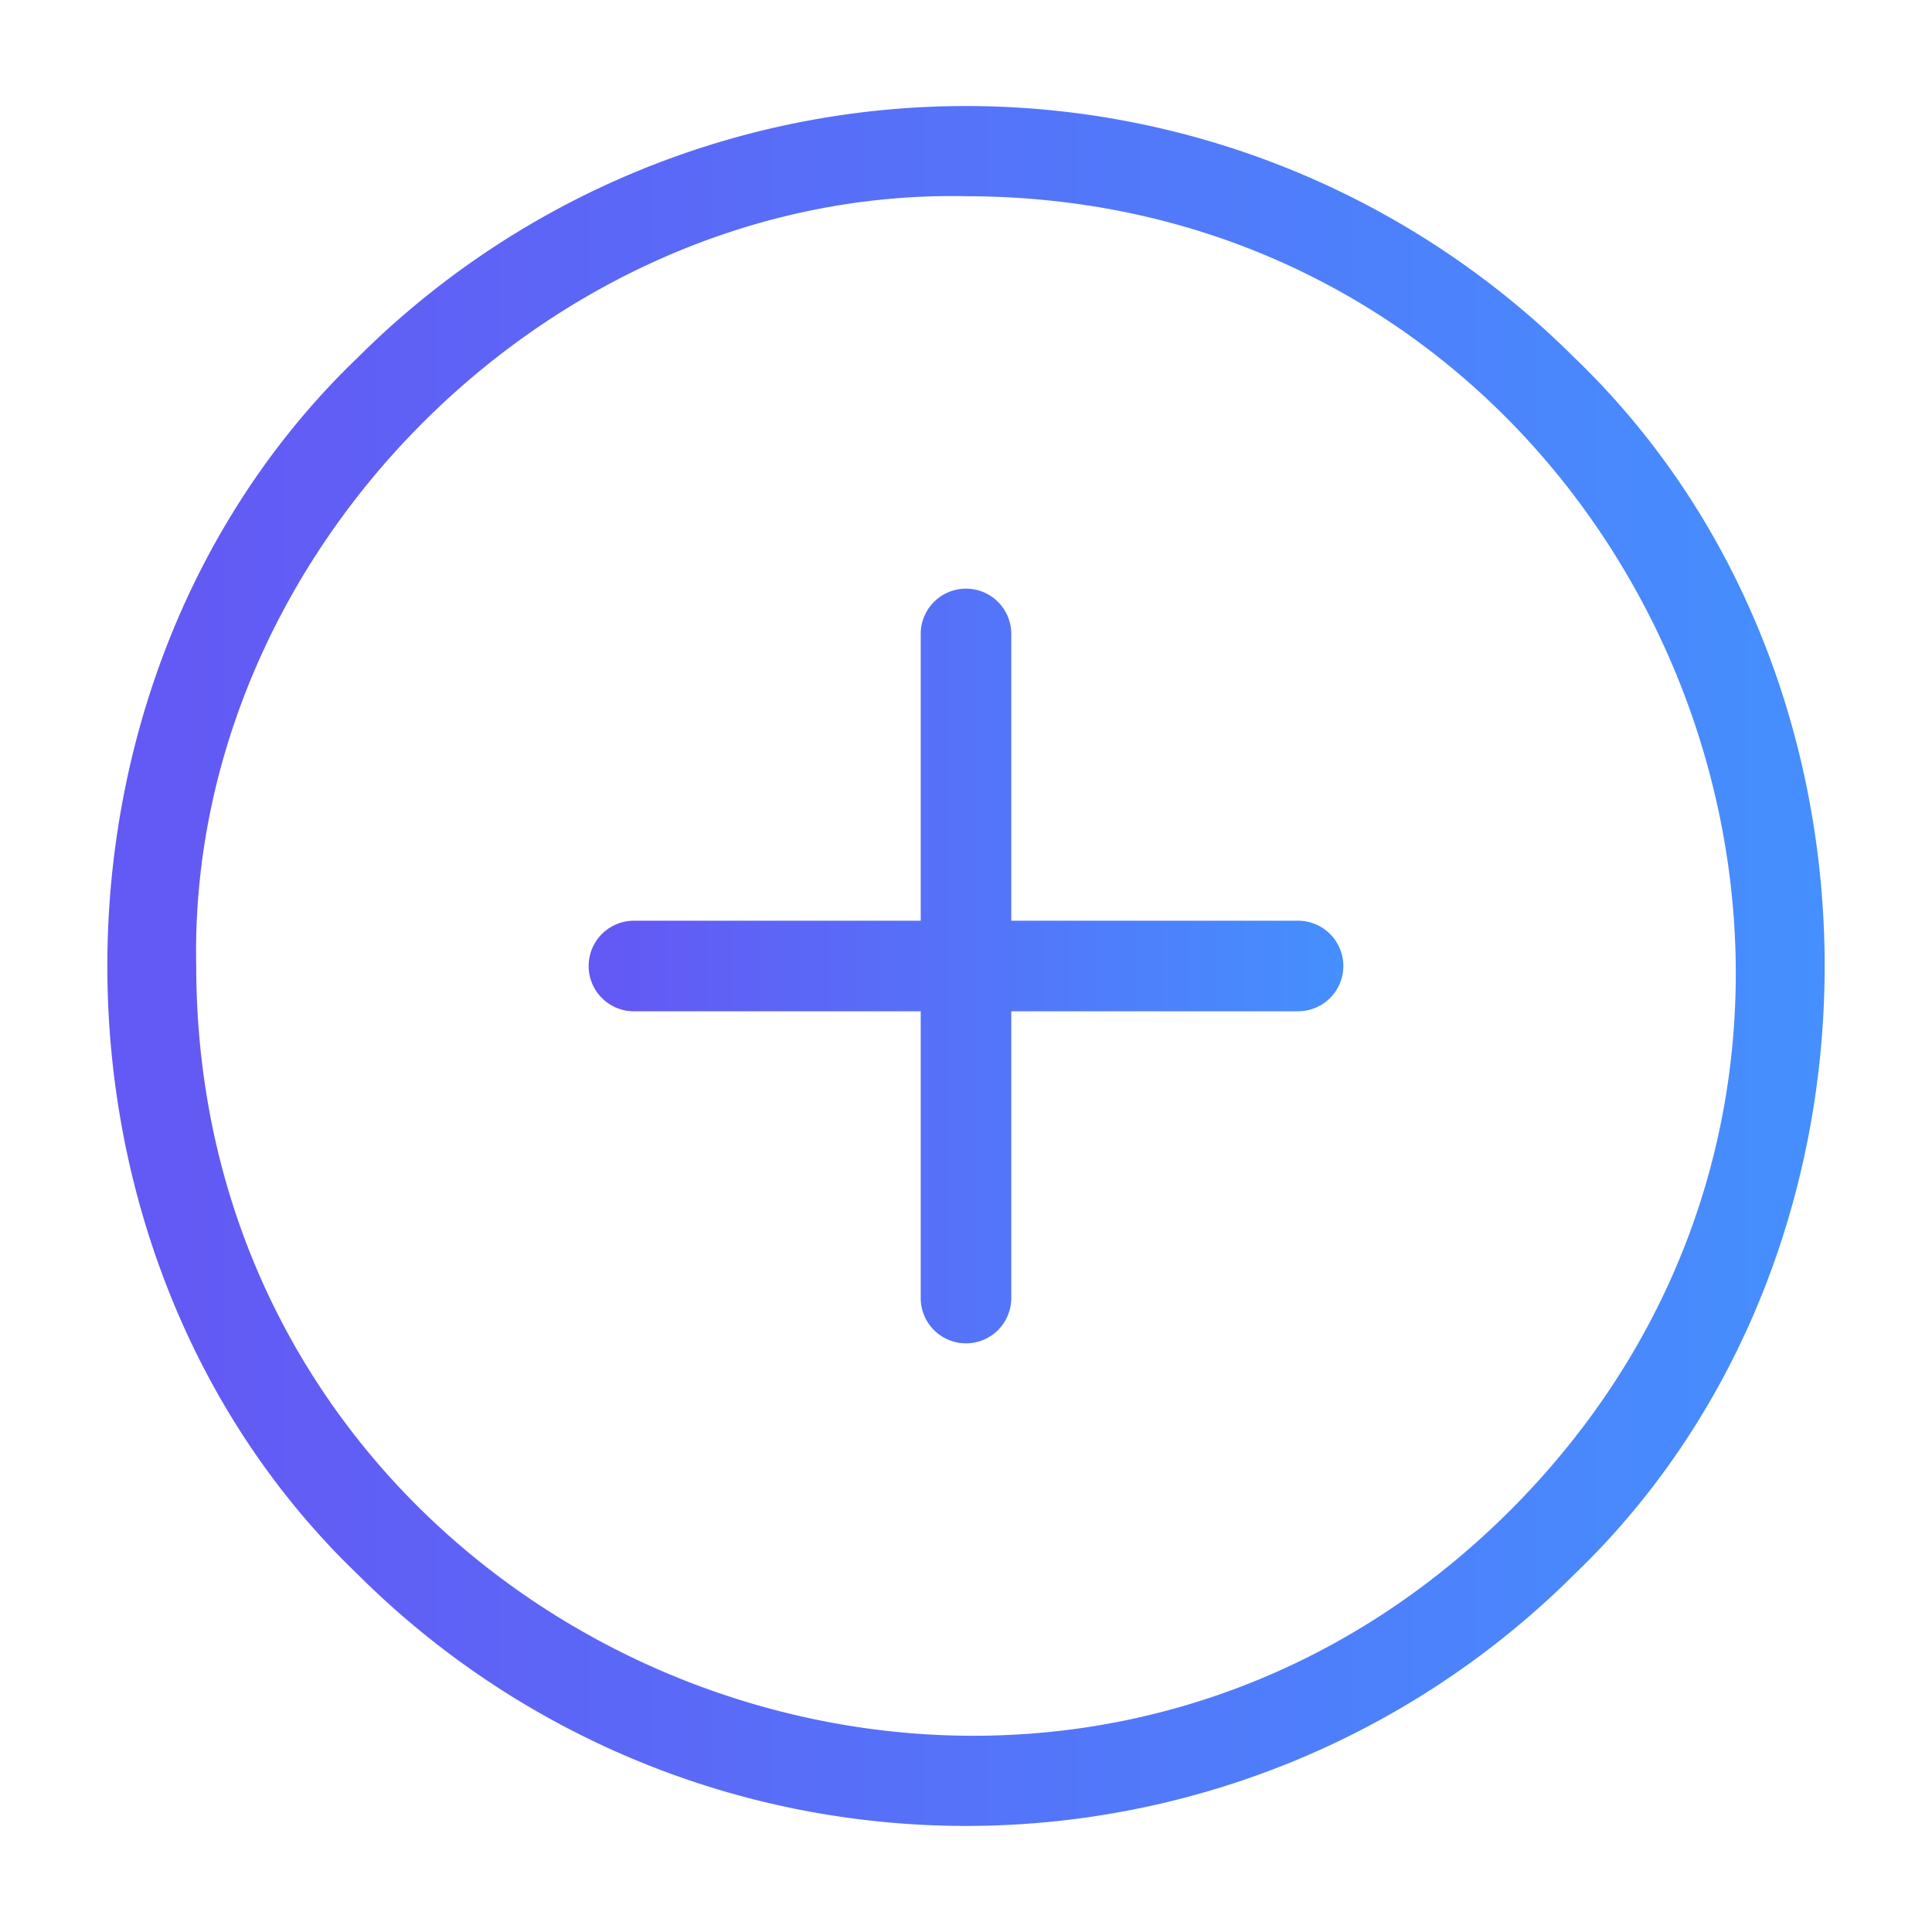
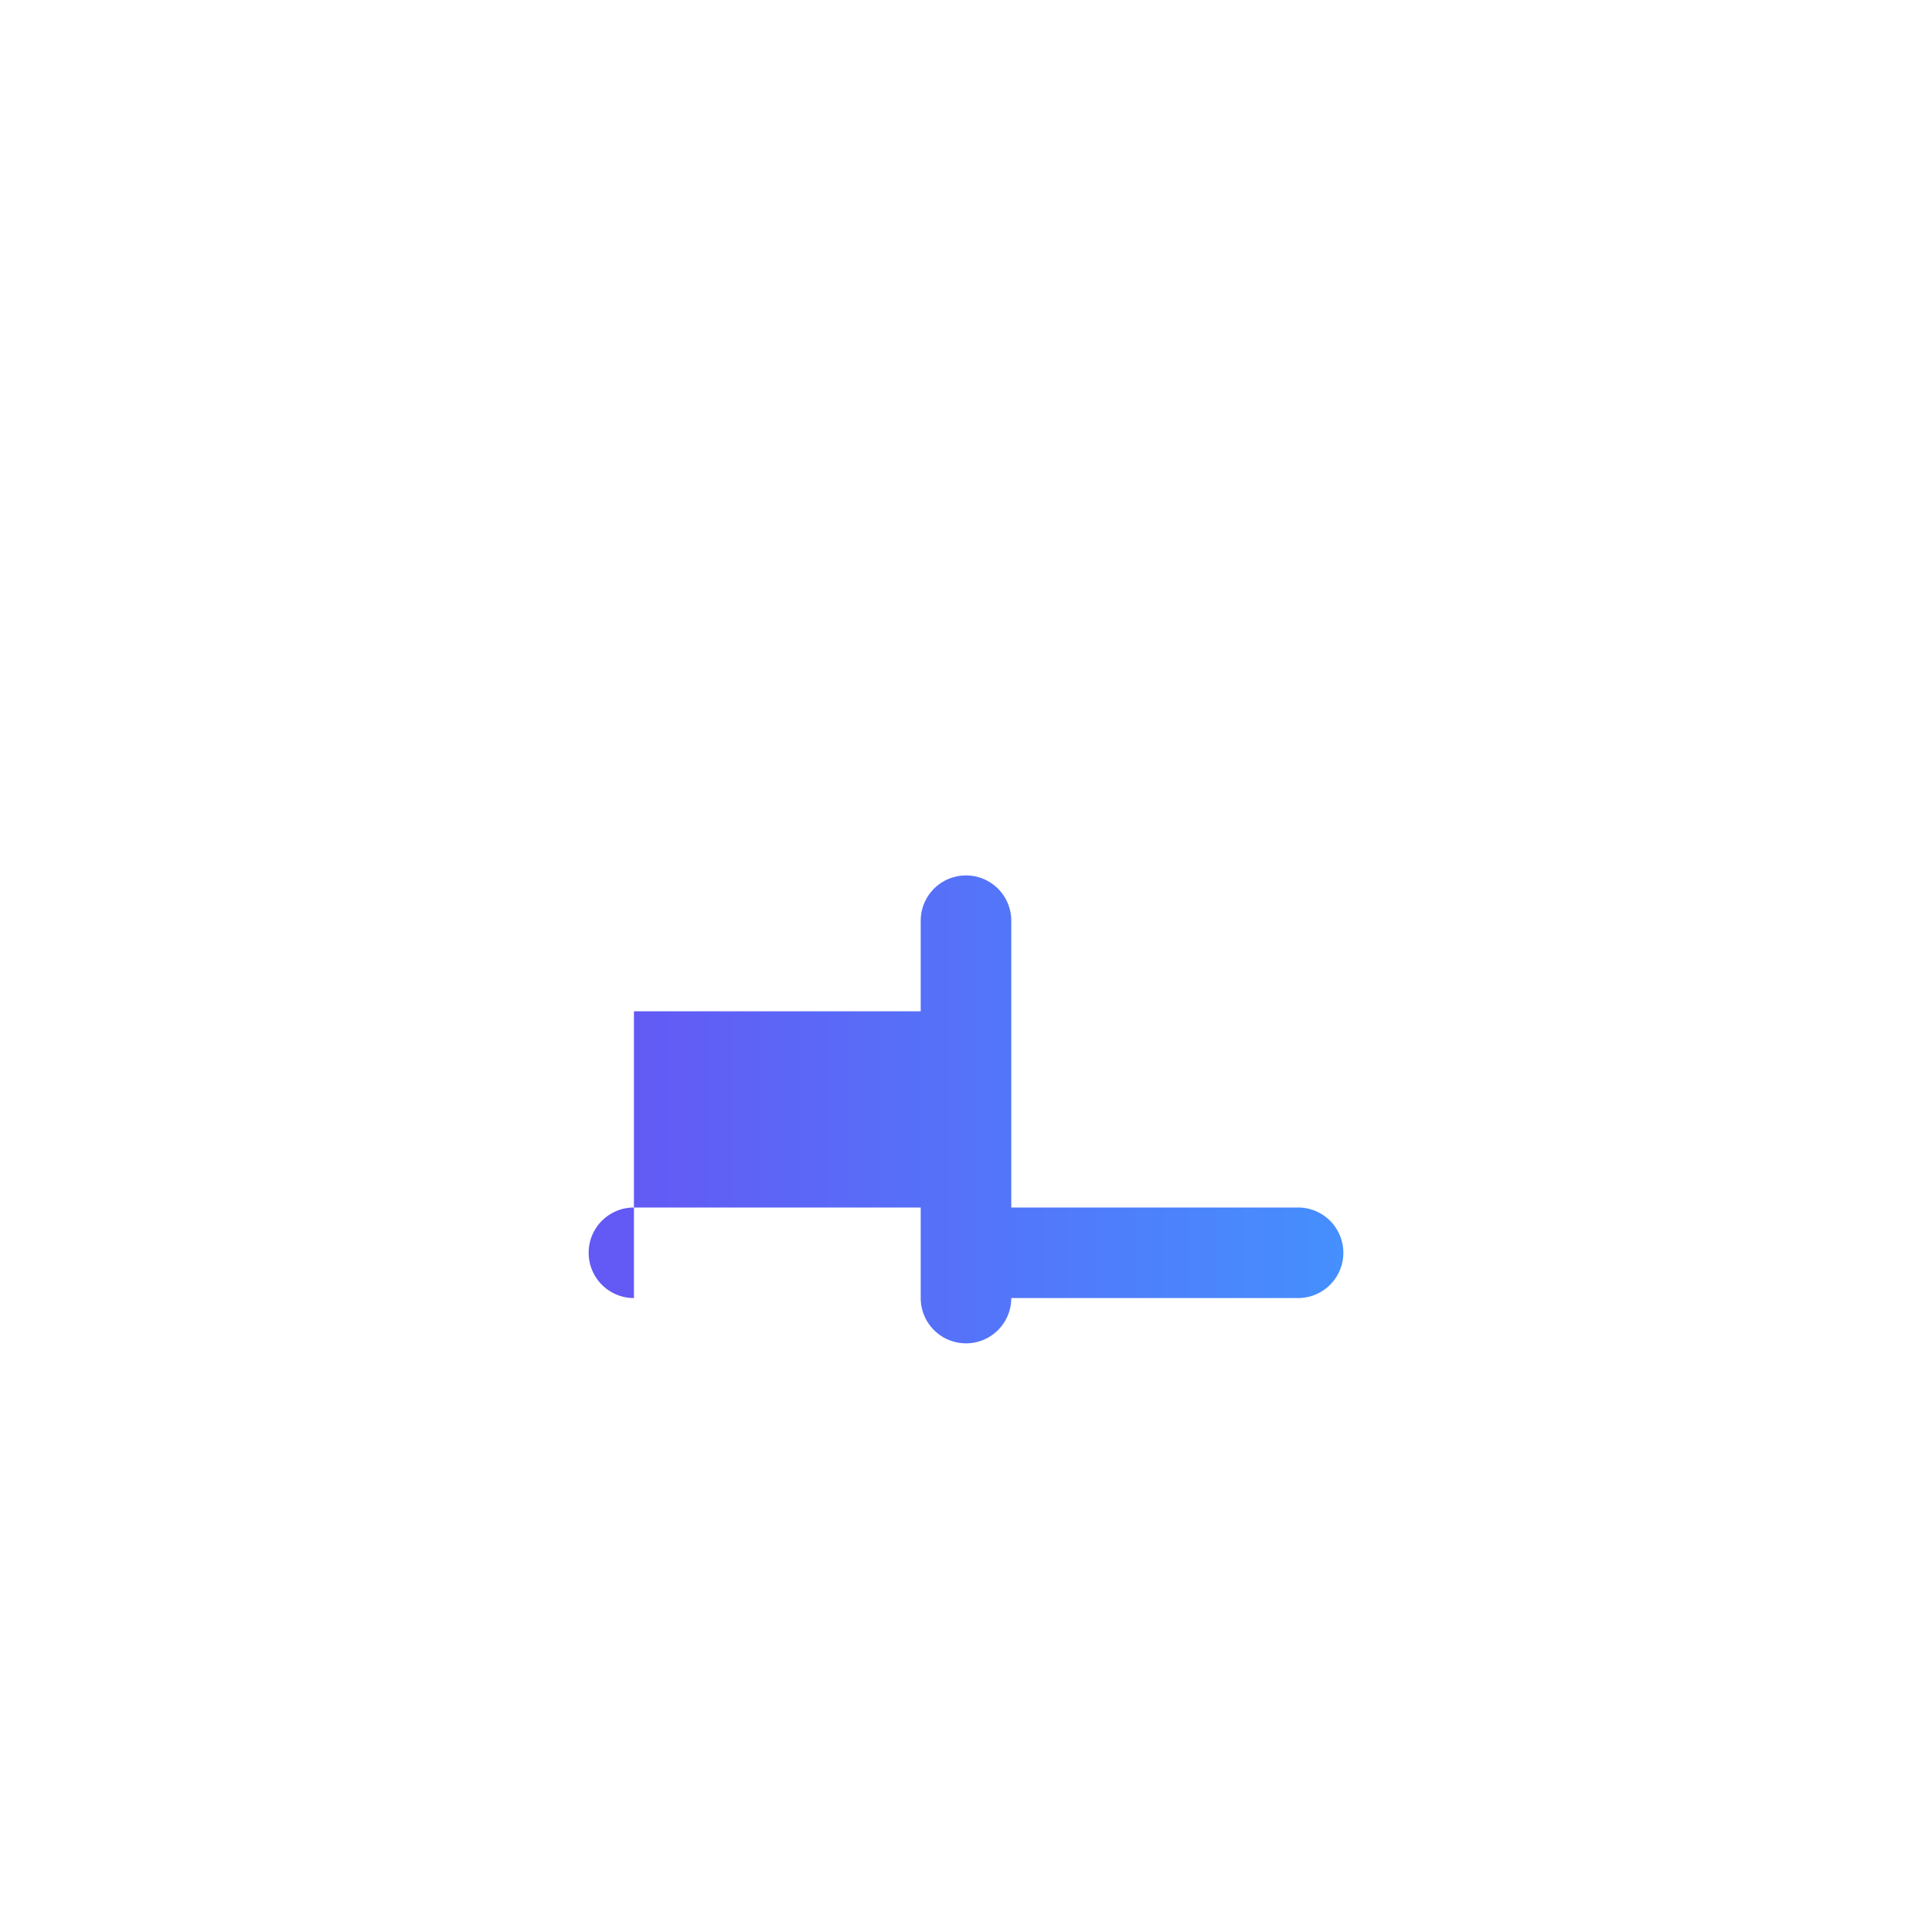
<svg xmlns="http://www.w3.org/2000/svg" xmlns:xlink="http://www.w3.org/1999/xlink" version="1.1" width="512" height="512" x="0" y="0" viewBox="0 0 64 64" style="enable-background:new 0 0 512 512" xml:space="preserve" class="">
  <g>
    <linearGradient id="linear-gradient" gradientUnits="userSpaceOnUse" x1="3.555" x2="60.445" y1="32" y2="32">
      <stop stop-opacity="1" stop-color="#6359f4" offset="0" />
      <stop stop-opacity="1" stop-color="#6359f4" offset="0.041" />
      <stop stop-opacity="1" stop-color="#458ffe" offset="1" />
    </linearGradient>
    <linearGradient id="linear-gradient-2" x1="19.522" x2="44.478" xlink:href="#linear-gradient" y1="32" y2="32" />
-     <path d="m52.152 52.152c11.055-10.608 11.057-29.697-0-40.305a28.53 28.53 0 0 0 -40.304 0c-11.055 10.609-11.057 29.696 0 40.305a28.531 28.531 0 0 0 40.304 0zm-20.152-45.652c22.635.022 34.02 27.512 18.031 43.531-16.021 15.989-43.51 4.602-43.531-18.031-.283-13.706 11.793-25.784 25.5-25.5z" fill="url(#linear-gradient)" data-original="url(#linear-gradient)" class="" />
-     <path d="m21 33.5h9.5v9.5a1.5 1.5 0 0 0 3-0v-9.5h9.5a1.5 1.5 0 0 0 0-3h-9.5v-9.5a1.5 1.5 0 0 0 -3 0v9.5h-9.5a1.5 1.5 0 0 0 0 3z" fill="url(#linear-gradient-2)" data-original="url(#linear-gradient-2)" />
+     <path d="m21 33.5h9.5v9.5a1.5 1.5 0 0 0 3-0h9.5a1.5 1.5 0 0 0 0-3h-9.5v-9.5a1.5 1.5 0 0 0 -3 0v9.5h-9.5a1.5 1.5 0 0 0 0 3z" fill="url(#linear-gradient-2)" data-original="url(#linear-gradient-2)" />
  </g>
</svg>